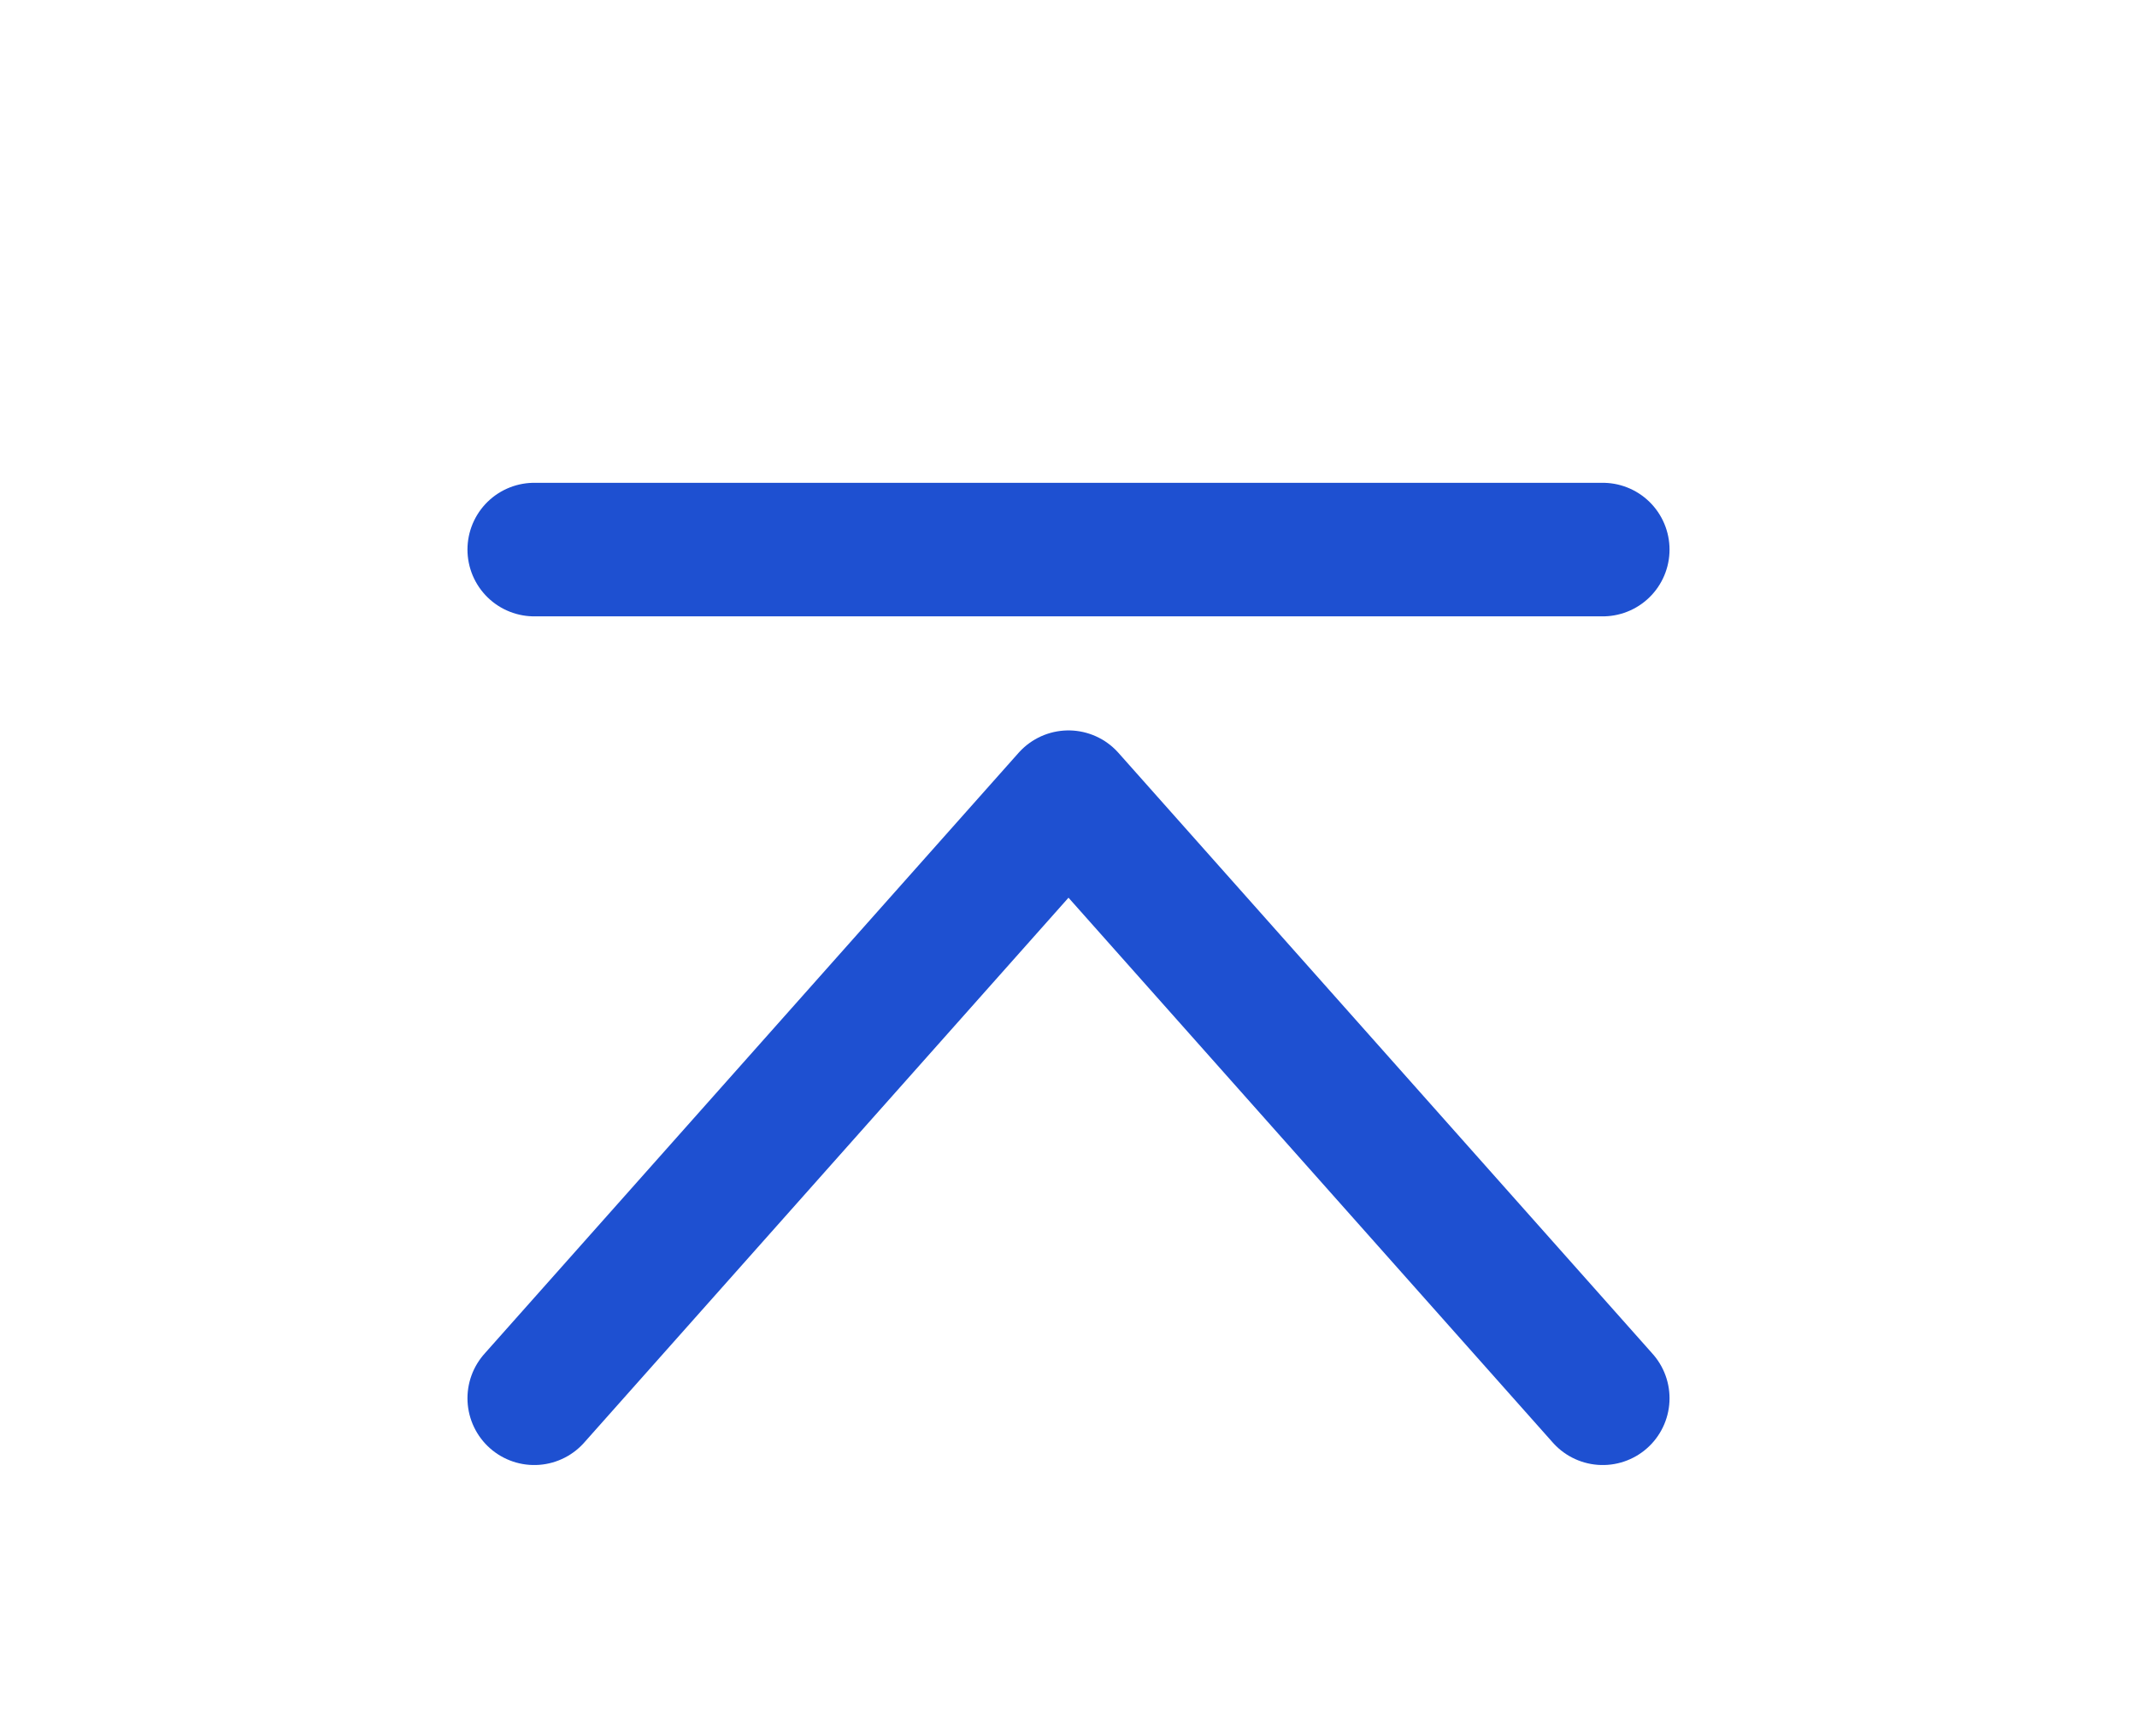
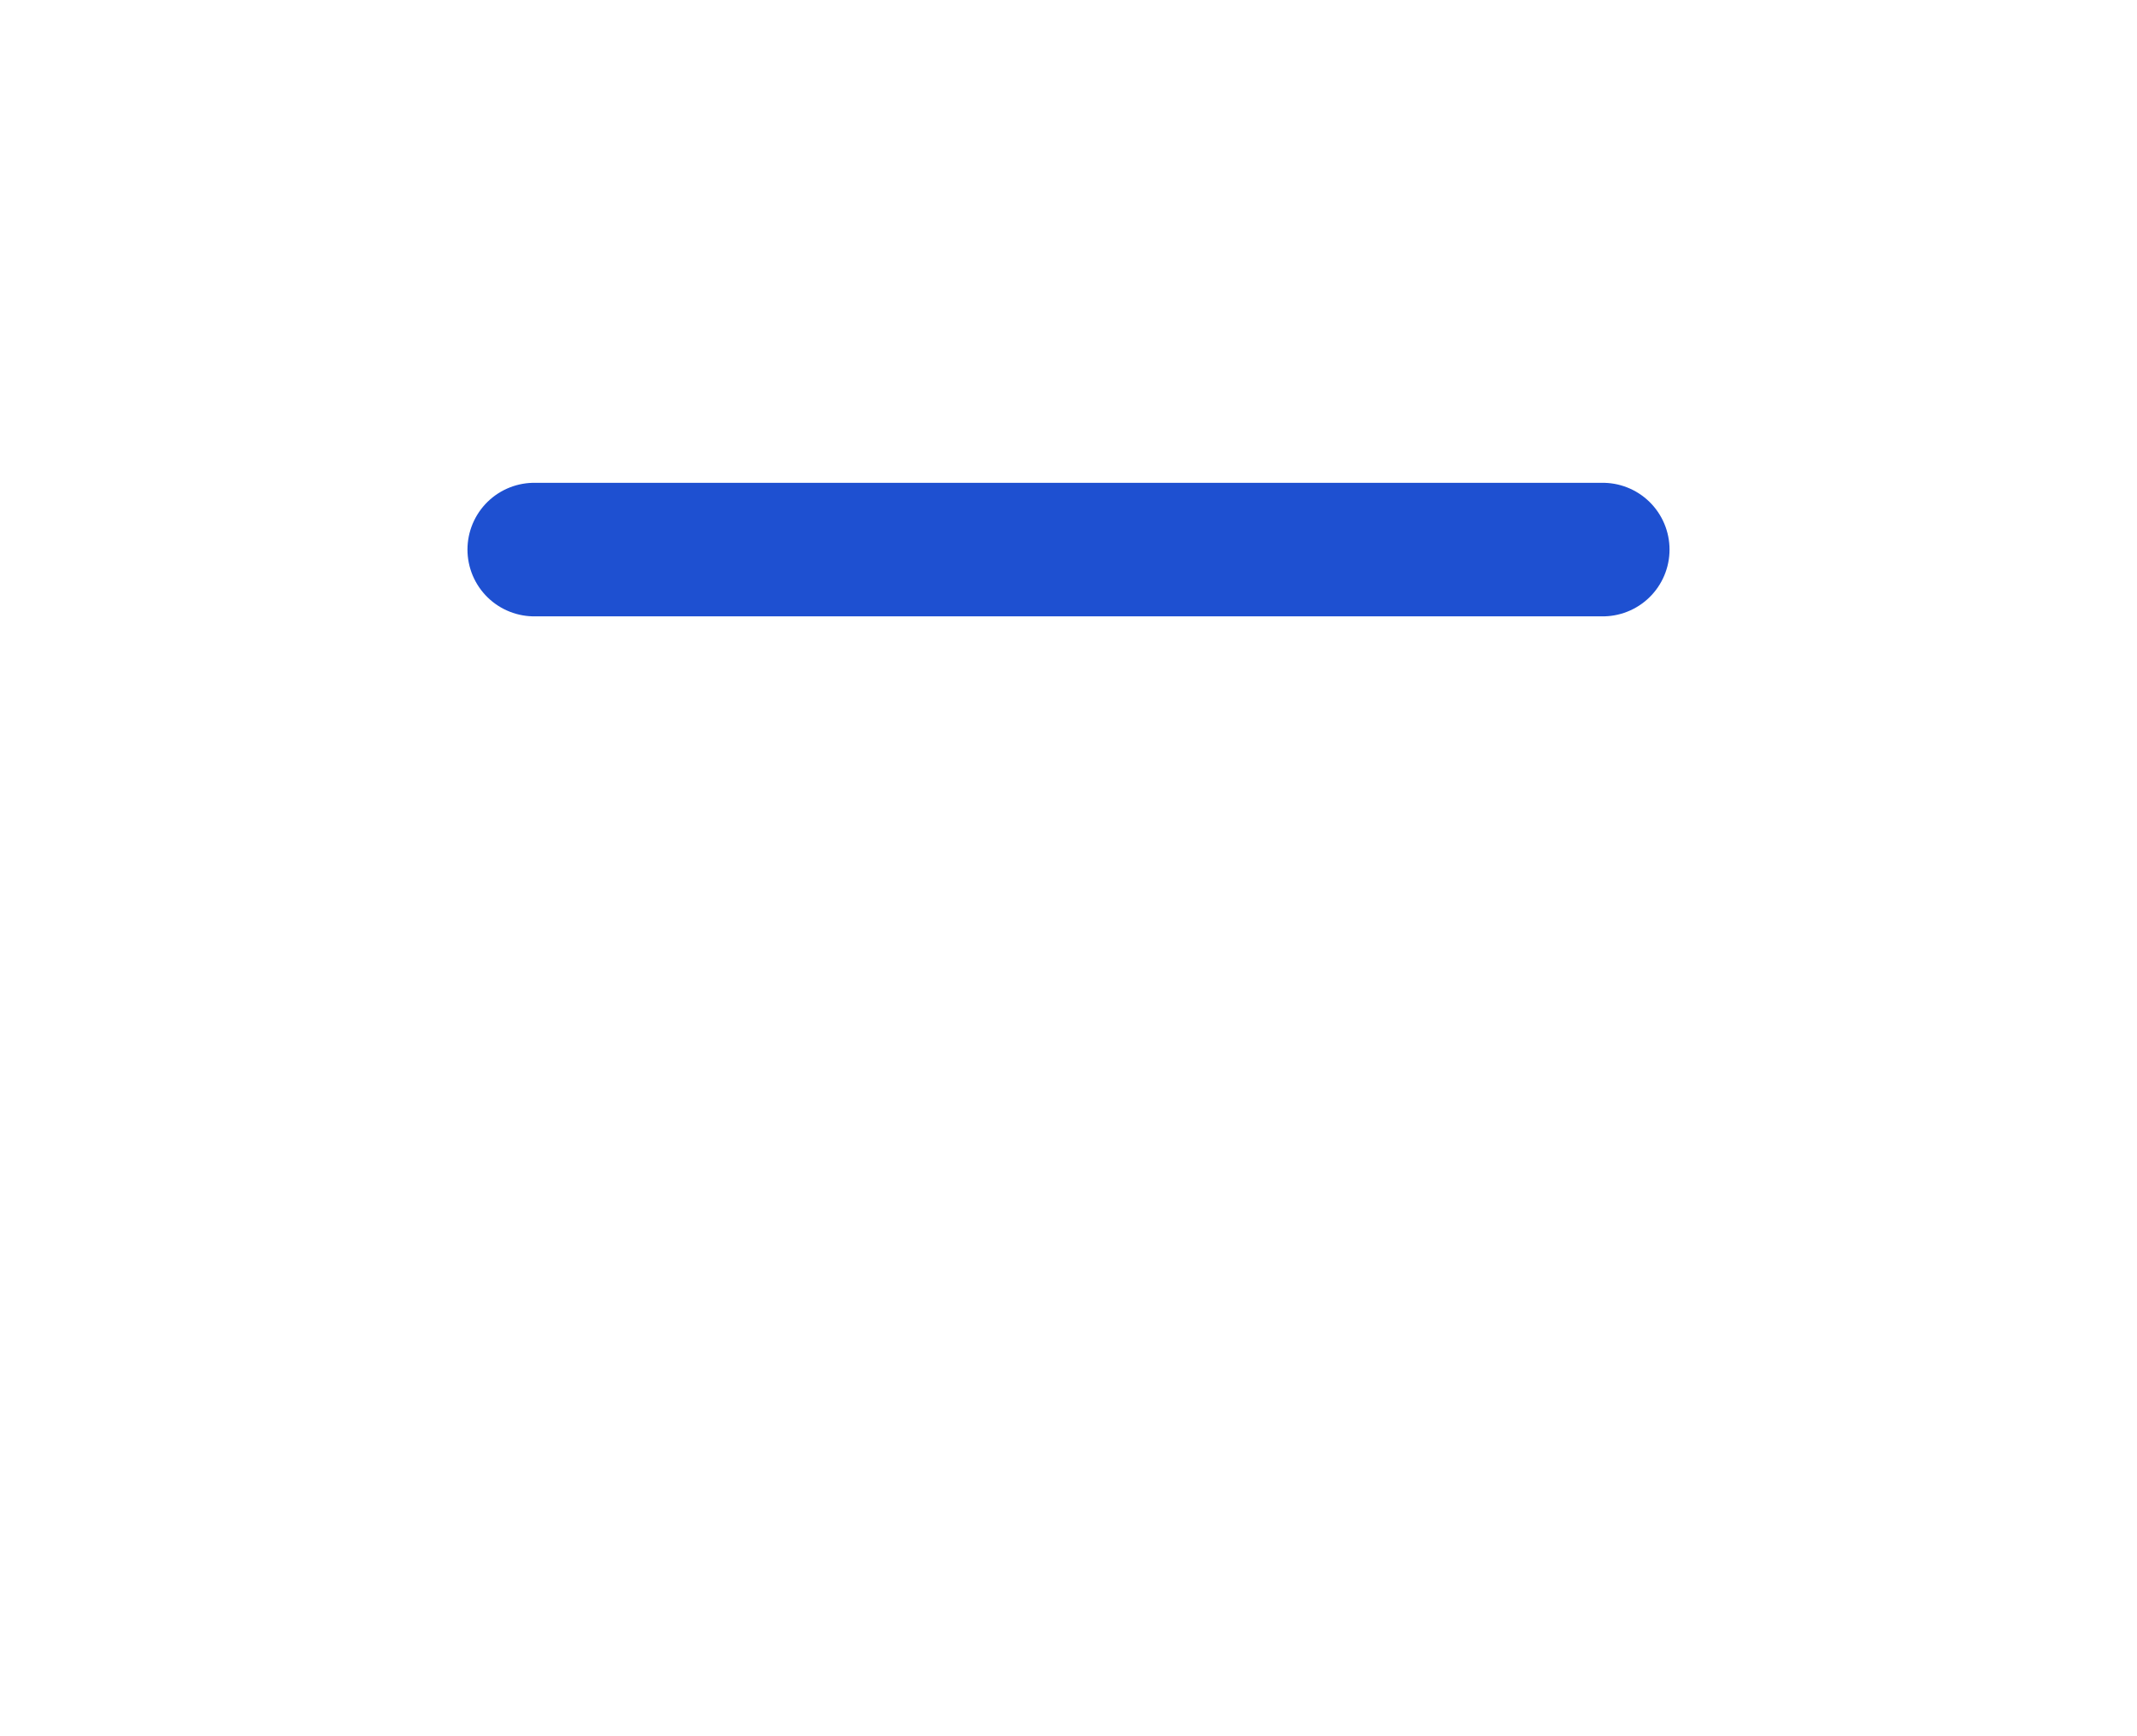
<svg xmlns="http://www.w3.org/2000/svg" width="32" height="26" viewBox="0 0 32 26" fill="none">
-   <path d="M24 20.939L16 11.938L8 20.939" stroke="#1E50D1" stroke-width="2" stroke-linecap="round" stroke-linejoin="round" />
  <path d="M8 8.23H24" stroke="#1E50D1" stroke-width="2" stroke-linecap="round" stroke-linejoin="round" />
</svg>